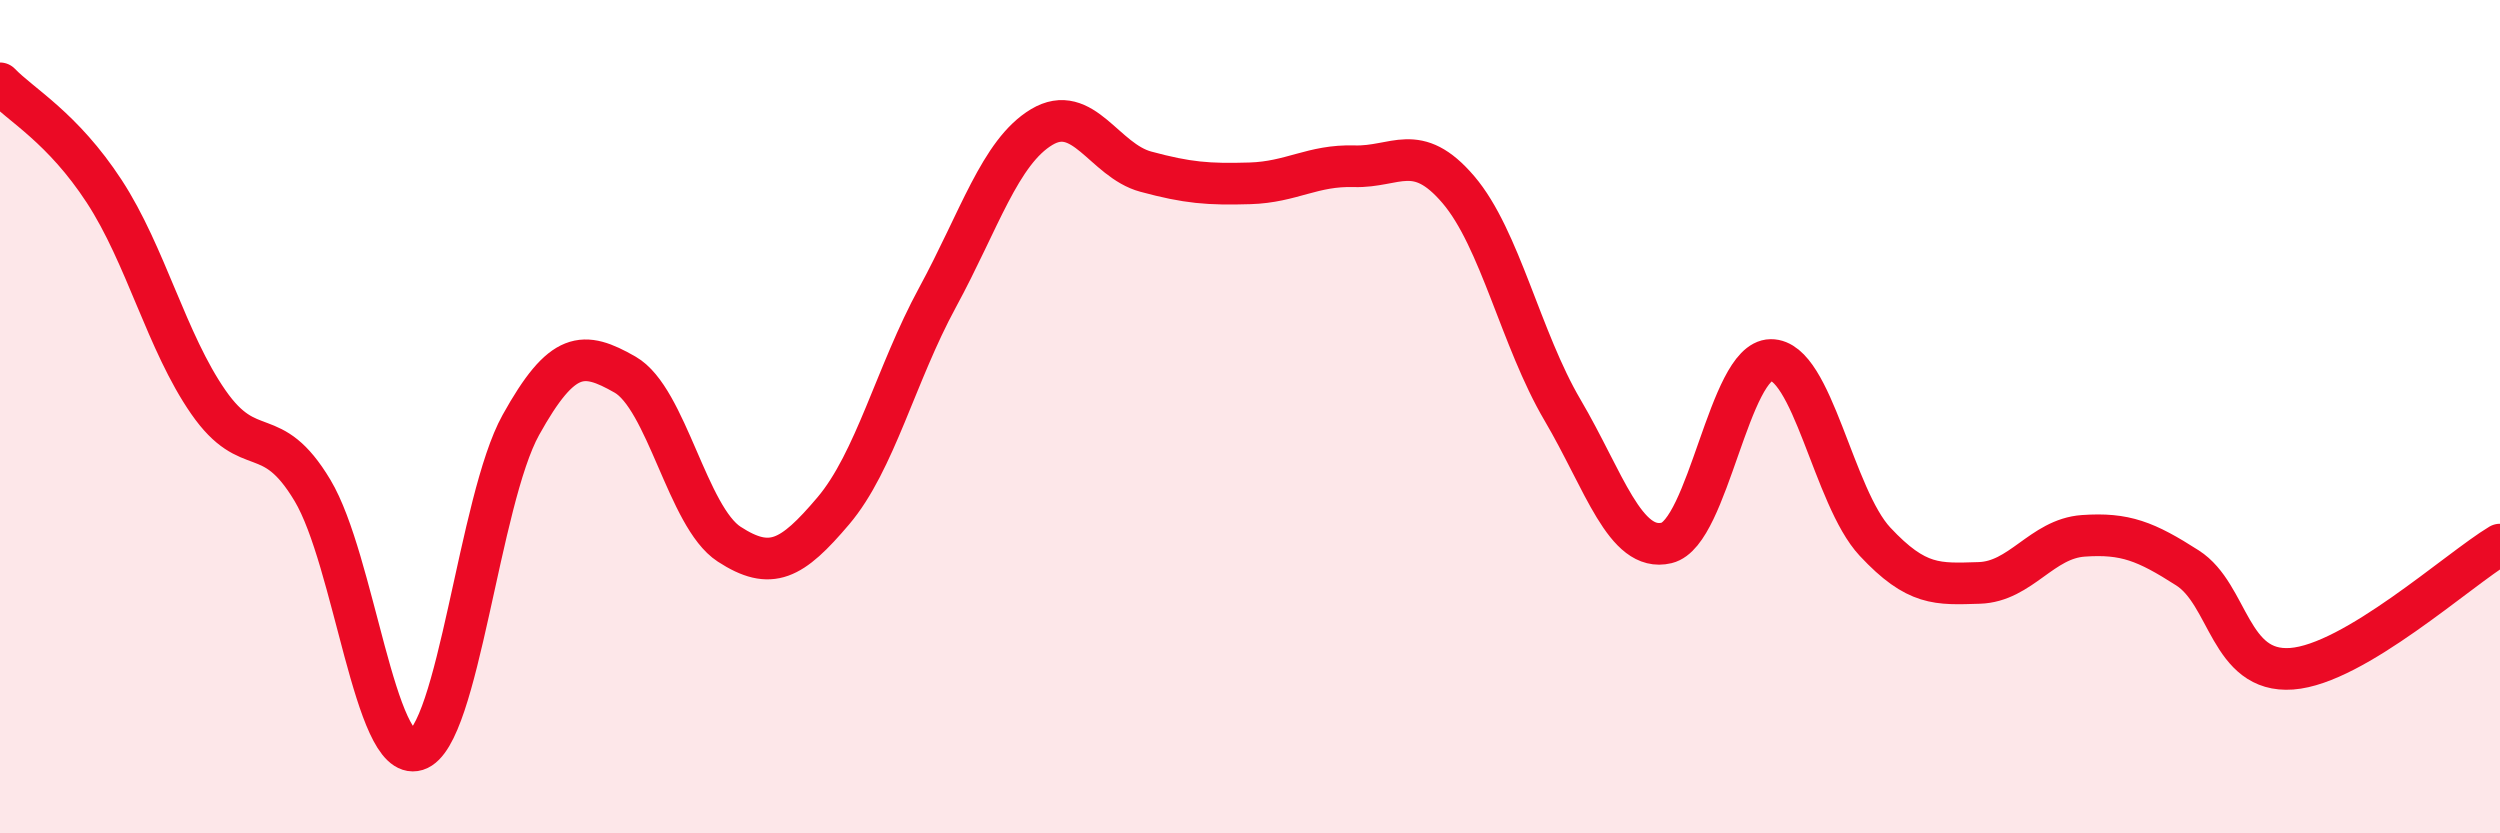
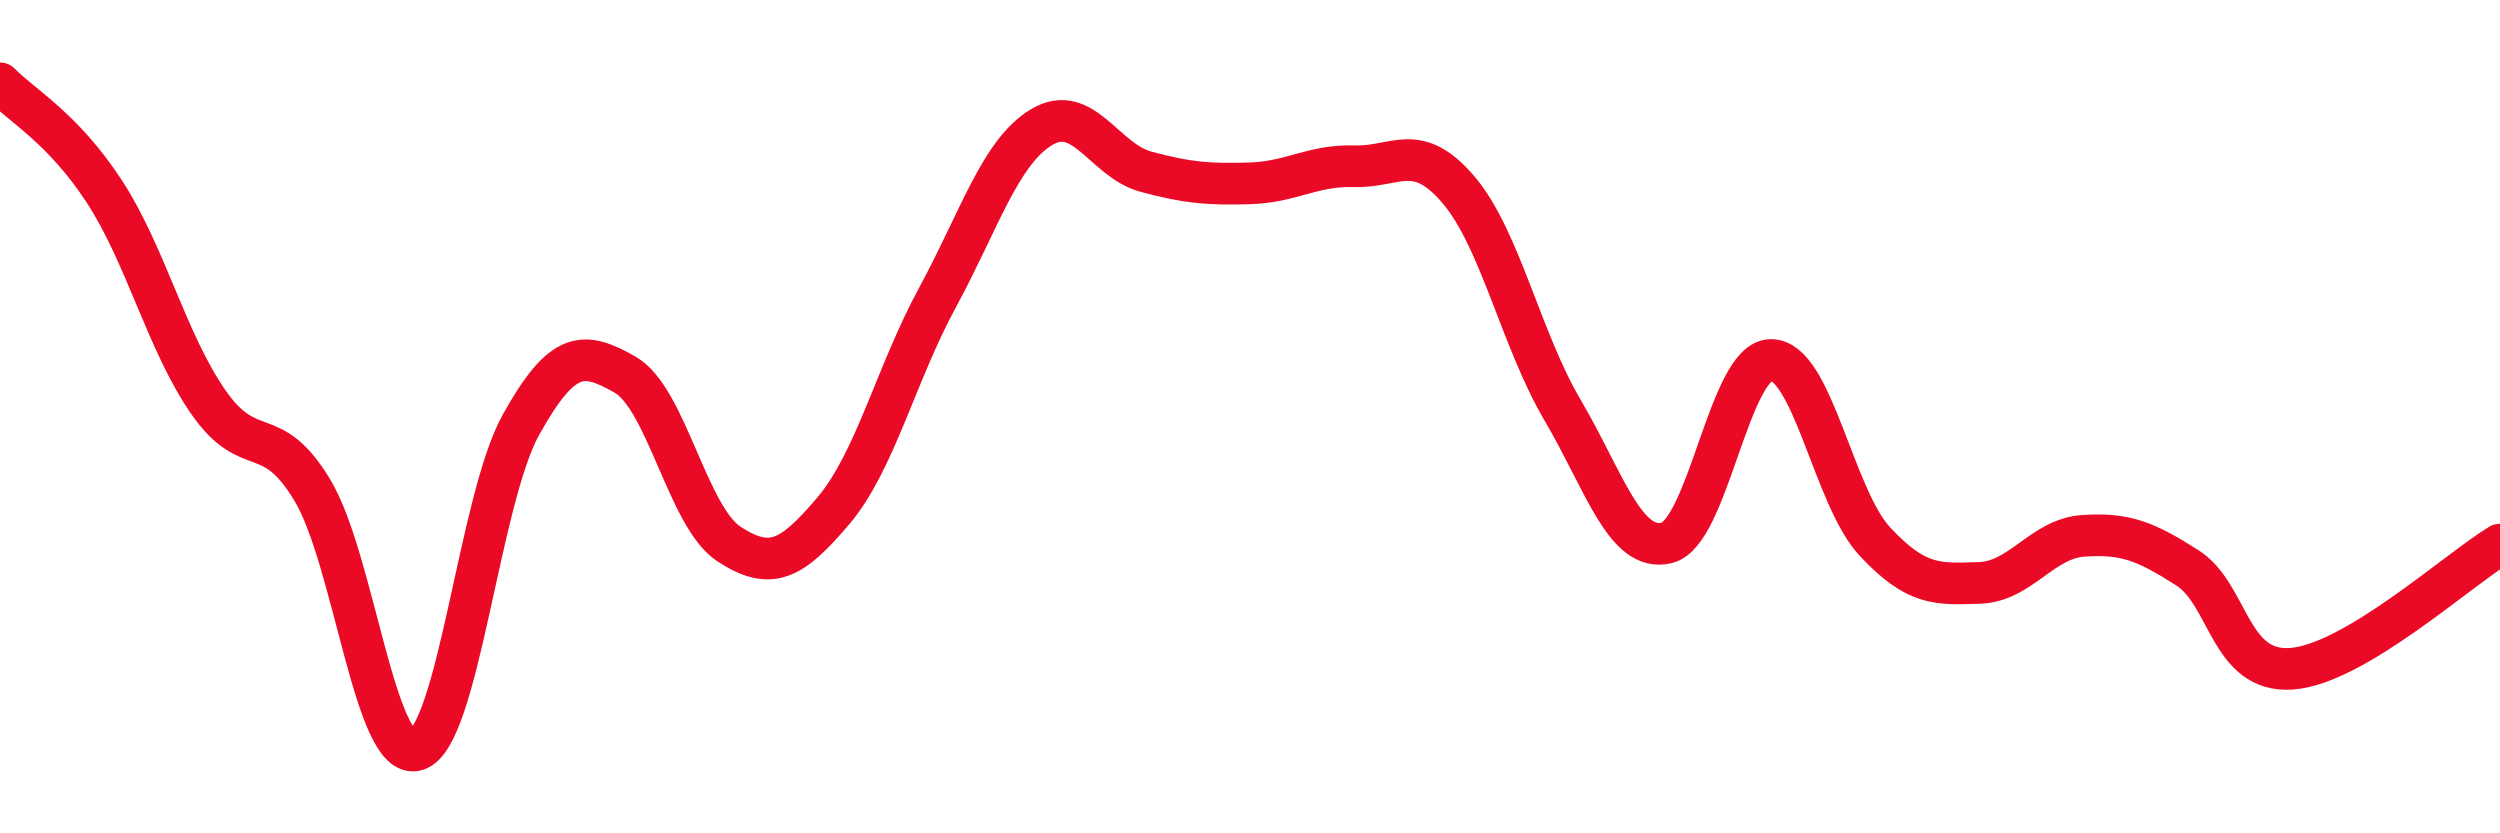
<svg xmlns="http://www.w3.org/2000/svg" width="60" height="20" viewBox="0 0 60 20">
-   <path d="M 0,2 C 0.5,2.52 1.5,3.06 2.5,4.59 C 3.5,6.12 4,8.21 5,9.65 C 6,11.09 6.5,10.1 7.5,11.77 C 8.5,13.44 9,18.31 10,18 C 11,17.69 11.5,12 12.5,10.2 C 13.5,8.4 14,8.42 15,8.99 C 16,9.56 16.5,12.41 17.5,13.06 C 18.5,13.71 19,13.44 20,12.26 C 21,11.08 21.5,8.98 22.5,7.14 C 23.5,5.3 24,3.65 25,3.05 C 26,2.45 26.5,3.85 27.5,4.12 C 28.5,4.39 29,4.43 30,4.4 C 31,4.37 31.5,3.96 32.5,3.99 C 33.5,4.02 34,3.38 35,4.55 C 36,5.72 36.5,8.14 37.5,9.84 C 38.5,11.54 39,13.27 40,13.03 C 41,12.79 41.5,8.65 42.5,8.64 C 43.5,8.63 44,11.93 45,13 C 46,14.07 46.5,14.02 47.5,13.99 C 48.5,13.96 49,12.93 50,12.86 C 51,12.79 51.5,12.99 52.5,13.63 C 53.5,14.27 53.5,16.16 55,16.05 C 56.5,15.94 59,13.67 60,13.07L60 20L0 20Z" fill="#EB0A25" opacity="0.1" stroke-linecap="round" stroke-linejoin="round" />
  <path d="M 0,2 C 0.5,2.52 1.5,3.06 2.5,4.59 C 3.5,6.12 4,8.21 5,9.65 C 6,11.09 6.5,10.1 7.5,11.77 C 8.5,13.44 9,18.31 10,18 C 11,17.69 11.5,12 12.5,10.2 C 13.5,8.4 14,8.42 15,8.99 C 16,9.56 16.5,12.41 17.5,13.06 C 18.5,13.71 19,13.44 20,12.26 C 21,11.08 21.5,8.98 22.5,7.14 C 23.5,5.3 24,3.65 25,3.05 C 26,2.45 26.5,3.85 27.5,4.12 C 28.5,4.39 29,4.43 30,4.4 C 31,4.37 31.5,3.96 32.5,3.99 C 33.5,4.02 34,3.38 35,4.55 C 36,5.72 36.5,8.14 37.5,9.84 C 38.5,11.54 39,13.27 40,13.03 C 41,12.79 41.5,8.65 42.5,8.64 C 43.5,8.63 44,11.93 45,13 C 46,14.07 46.5,14.02 47.5,13.99 C 48.5,13.96 49,12.93 50,12.86 C 51,12.79 51.5,12.99 52.5,13.63 C 53.5,14.27 53.5,16.16 55,16.05 C 56.5,15.94 59,13.67 60,13.07" stroke="#EB0A25" stroke-width="1" fill="none" stroke-linecap="round" stroke-linejoin="round" />
</svg>